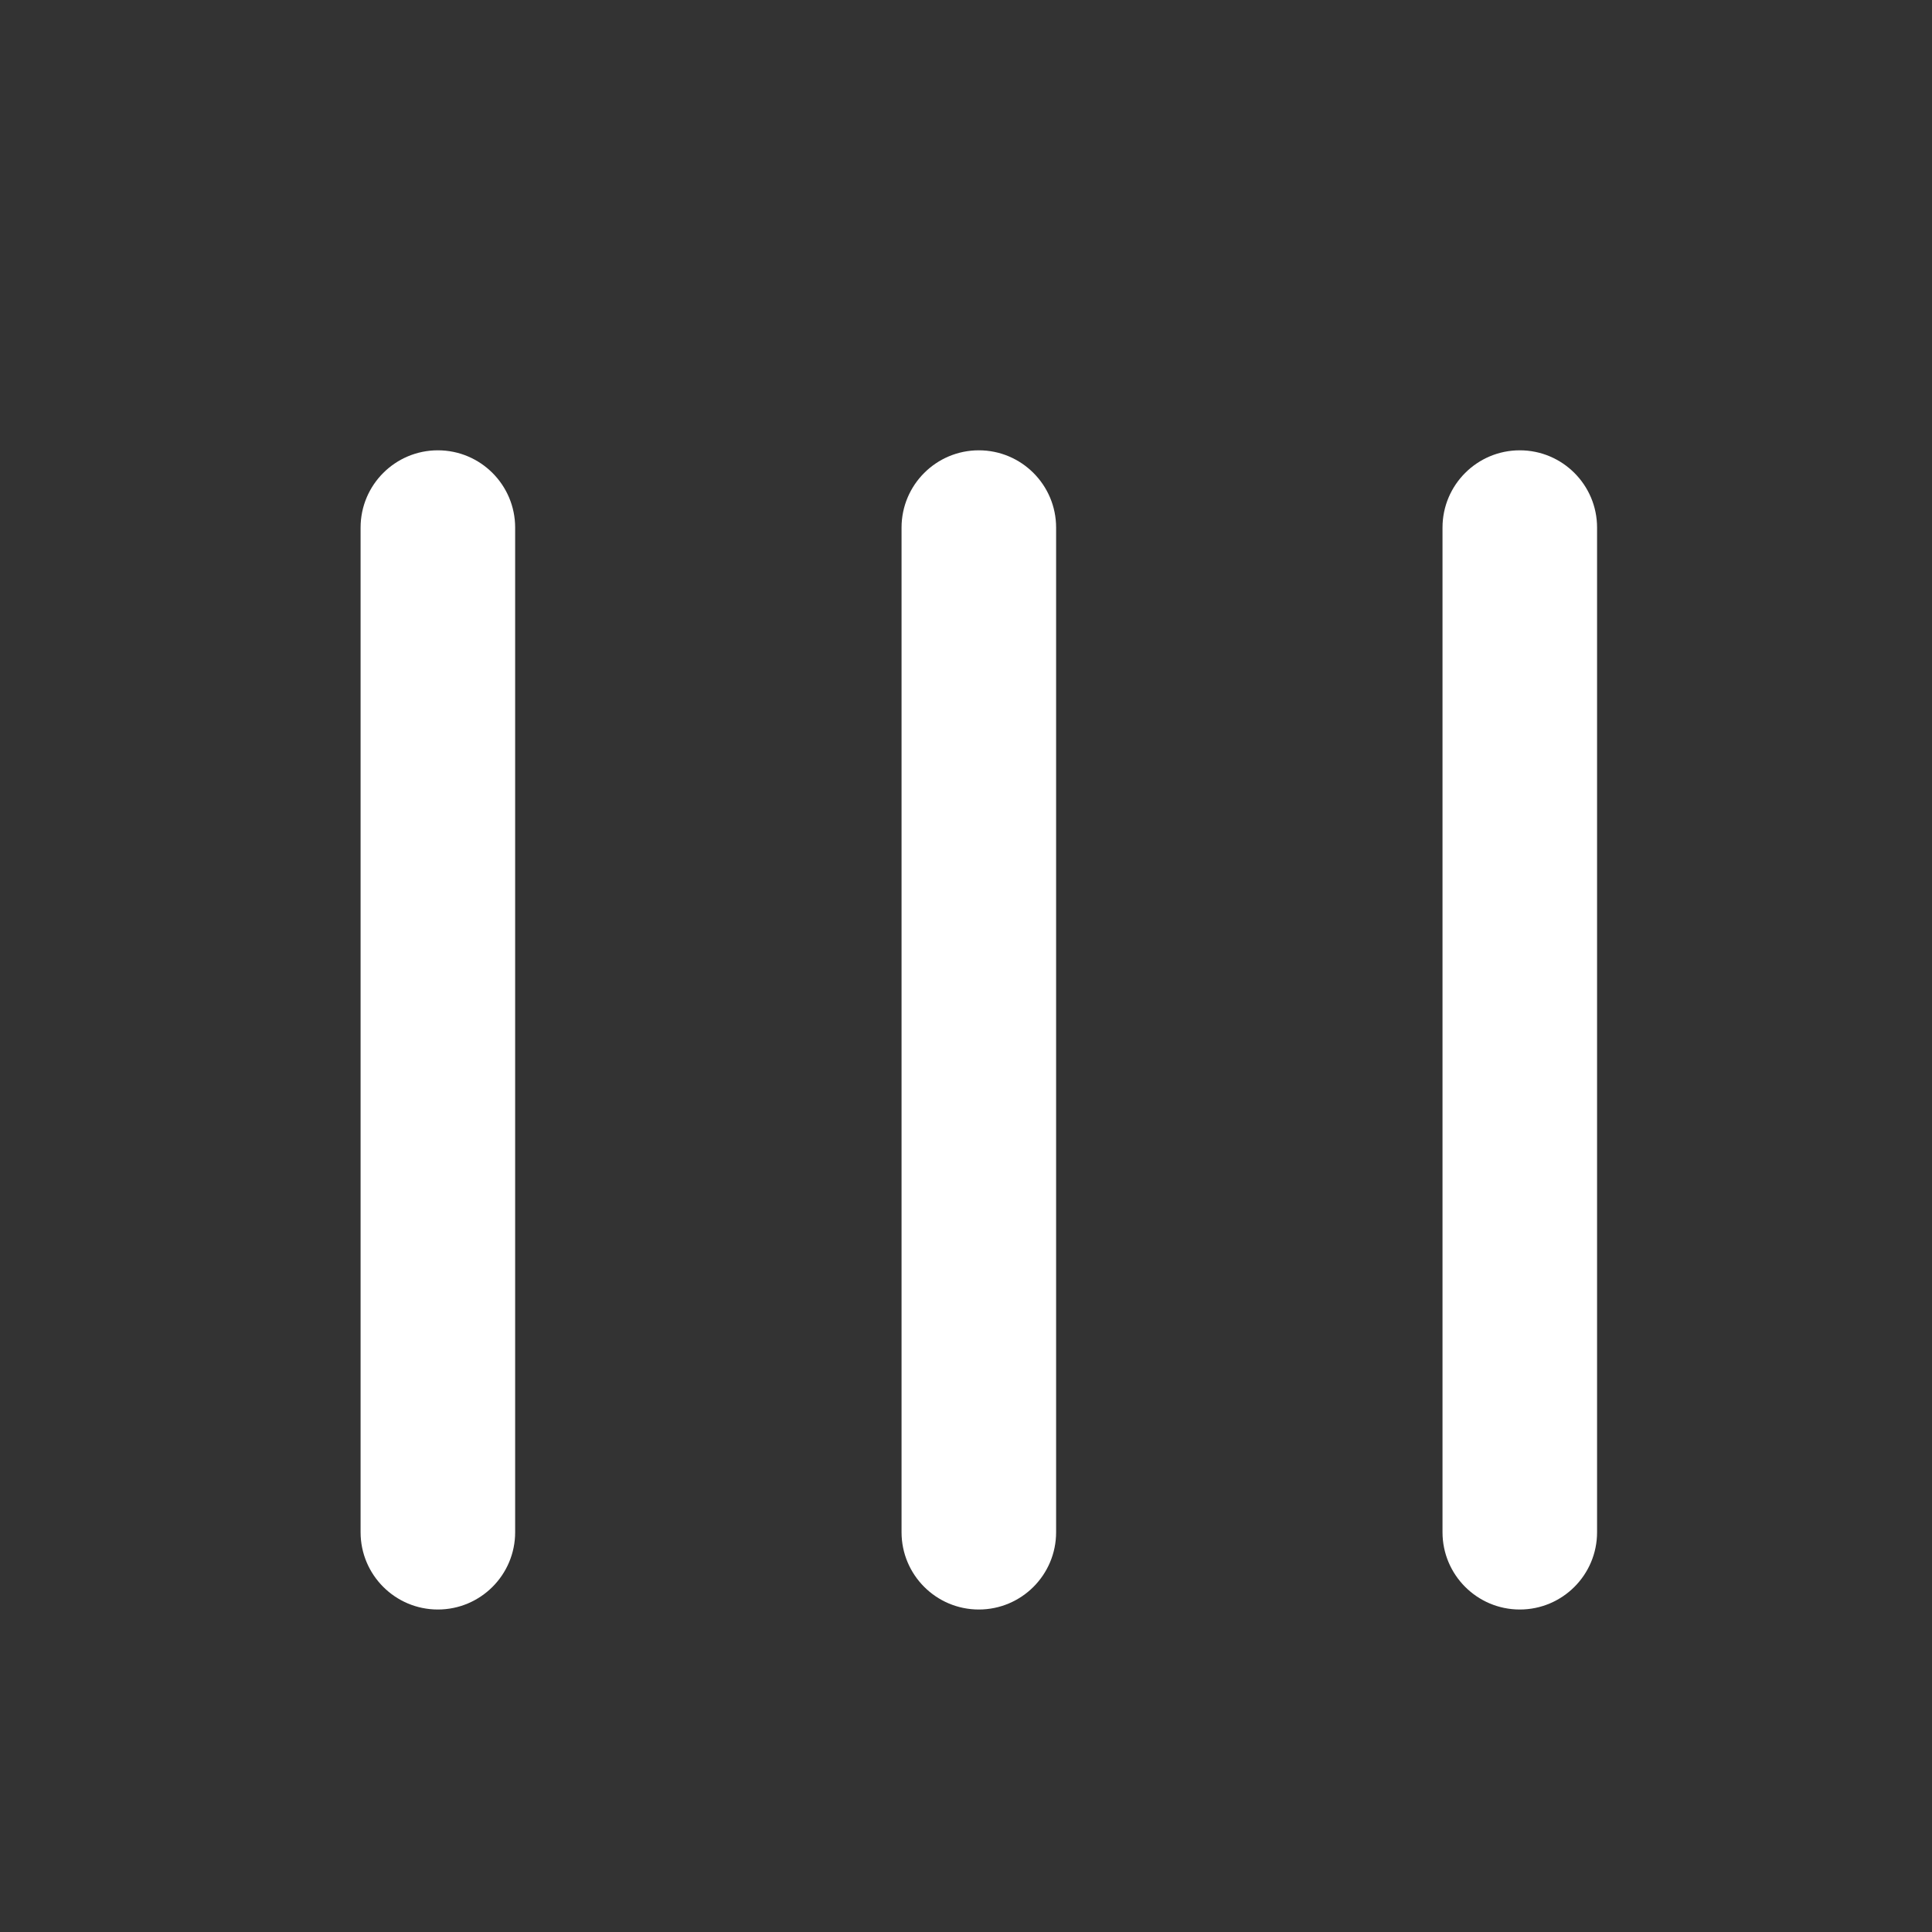
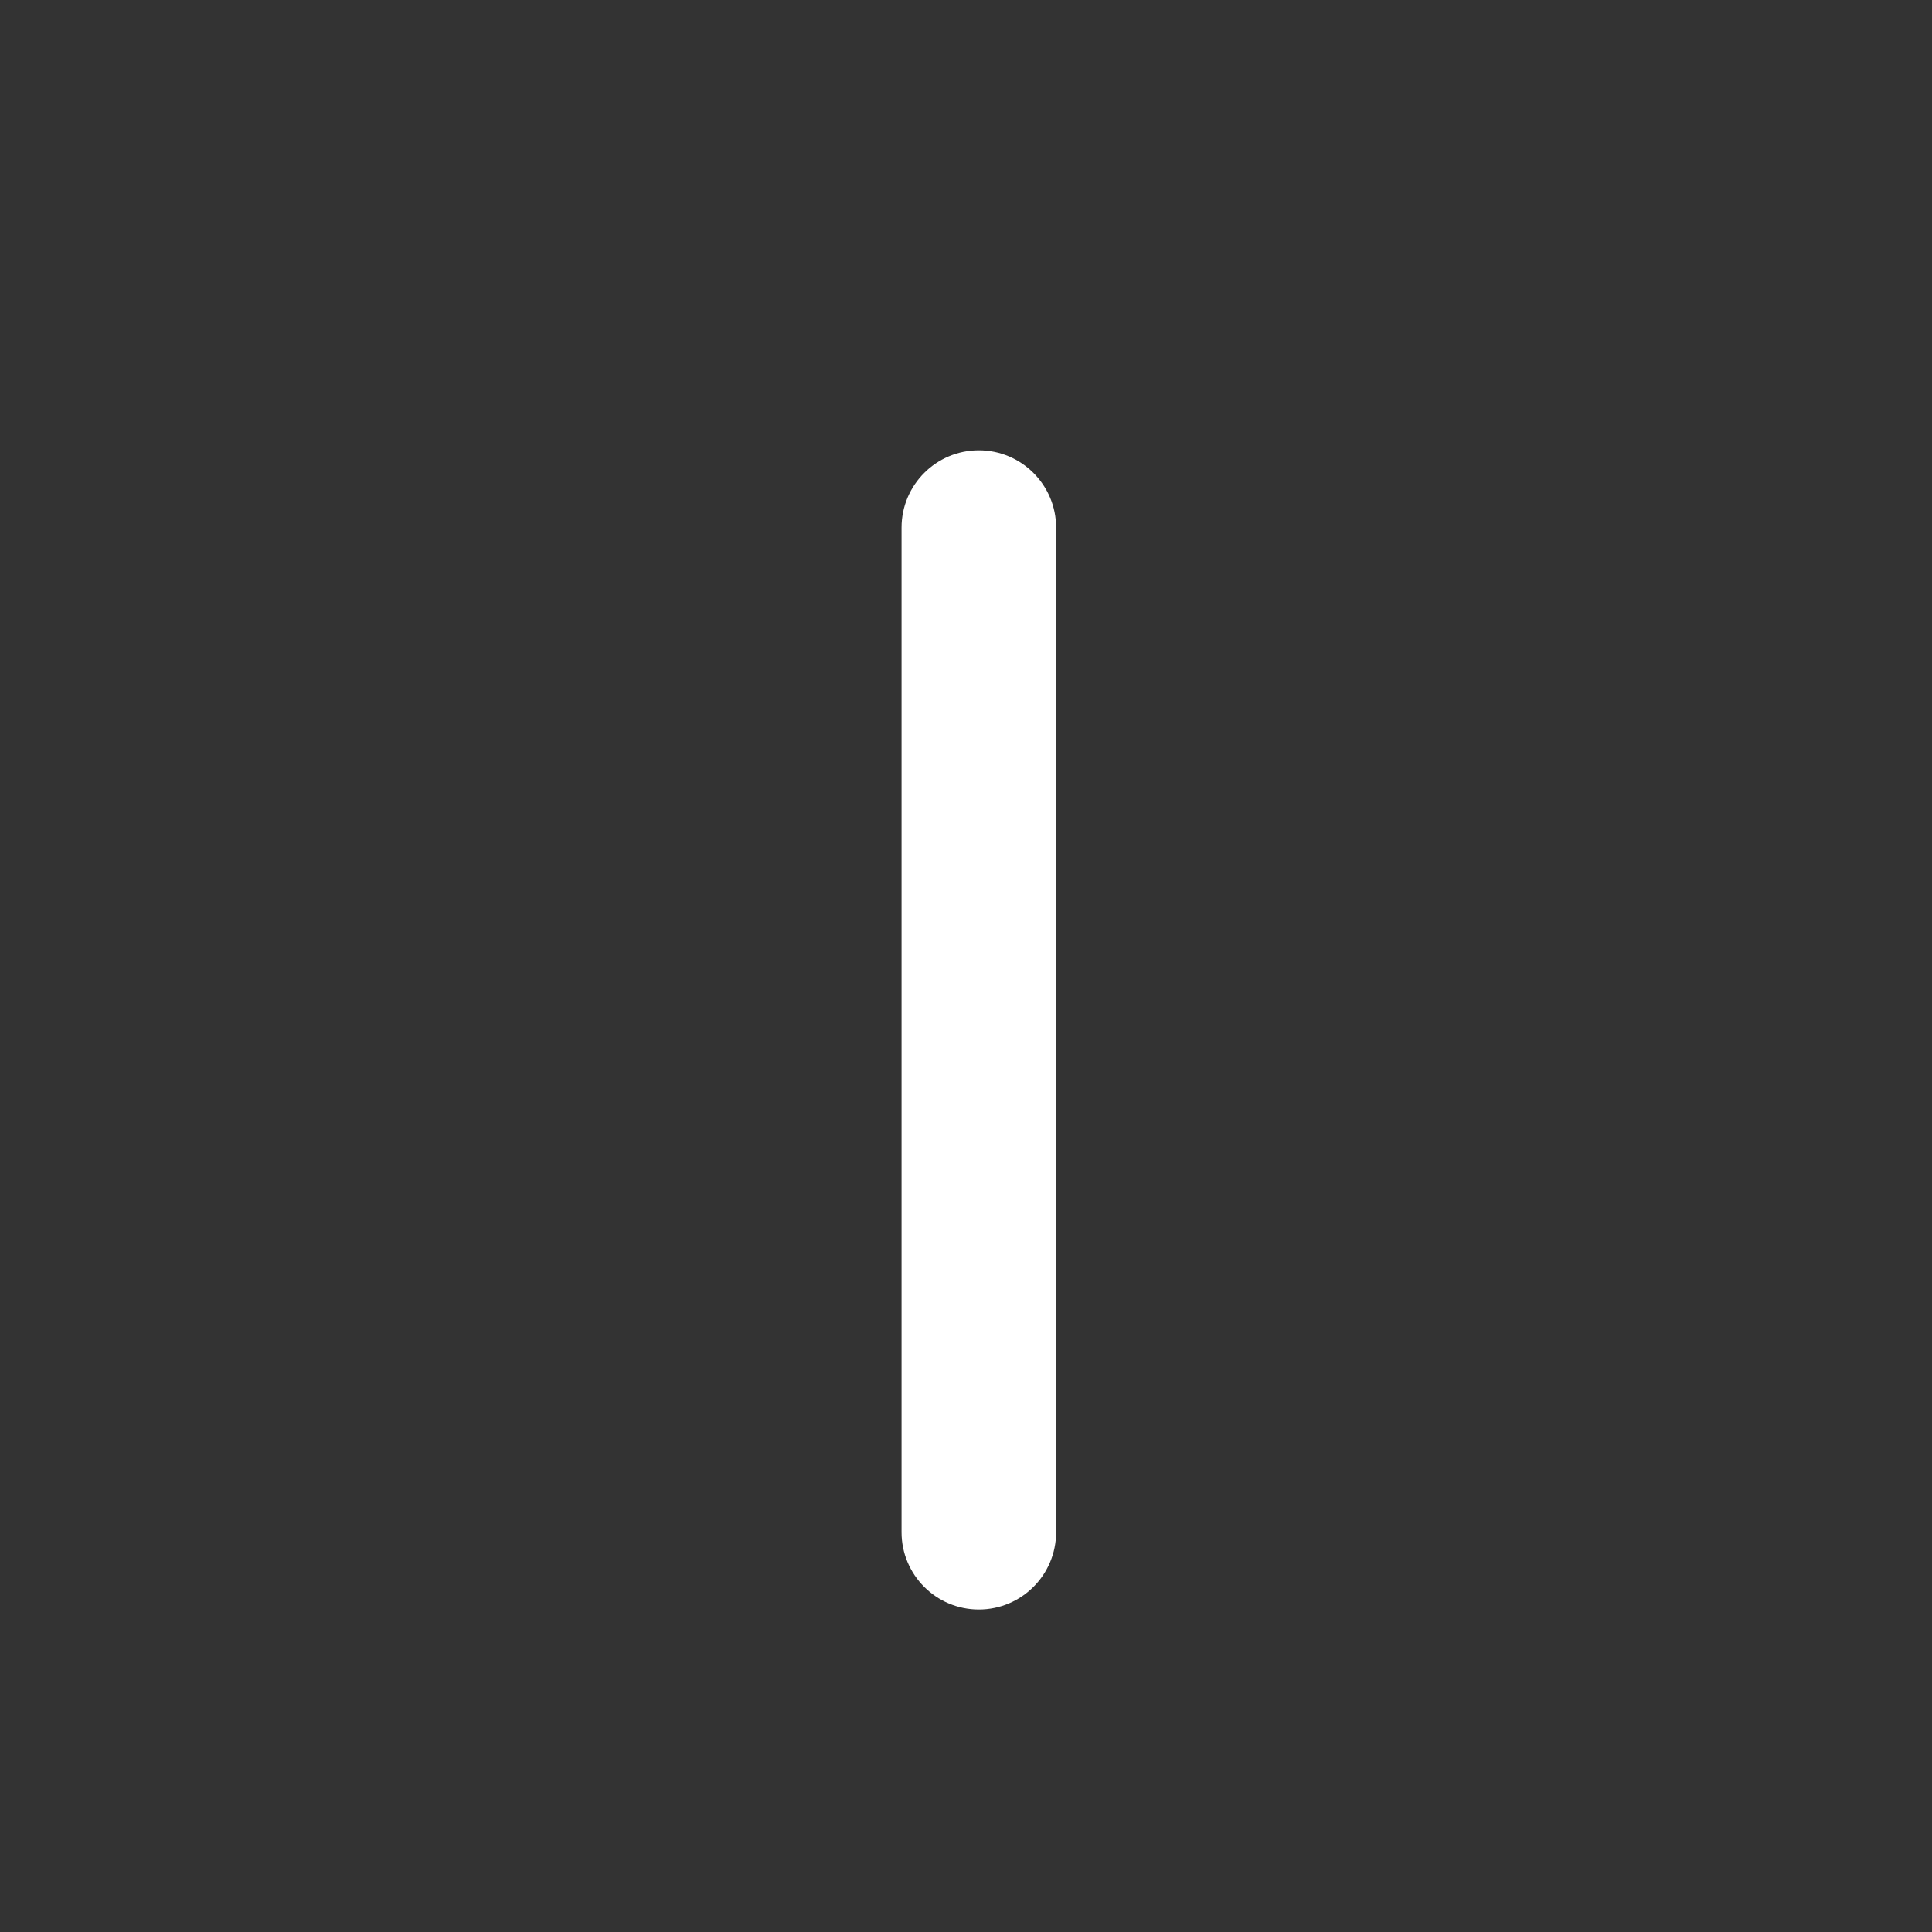
<svg xmlns="http://www.w3.org/2000/svg" width="25" height="25" viewBox="0 0 25 25" fill="none">
  <rect x="0" y="0" width="25" height="25" fill="#333333" stroke="none" />
-   <path d="M5.666 5.827C5.114 5.827 4.666 6.275 4.666 6.827V19.827C4.666 20.379 5.114 20.827 5.666 20.827C6.218 20.827 6.666 20.379 6.666 19.827V6.827C6.666 6.275 6.218 5.827 5.666 5.827Z" fill="white" />
  <path d="M12.666 5.827C12.114 5.827 11.666 6.275 11.666 6.827V19.827C11.666 20.379 12.114 20.827 12.666 20.827C13.218 20.827 13.666 20.379 13.666 19.827V6.827C13.666 6.275 13.218 5.827 12.666 5.827Z" fill="white" />
-   <path d="M19.666 5.827C19.114 5.827 18.666 6.275 18.666 6.827V19.827C18.666 20.379 19.114 20.827 19.666 20.827C20.218 20.827 20.666 20.379 20.666 19.827V6.827C20.666 6.275 20.218 5.827 19.666 5.827Z" fill="white" />
</svg>